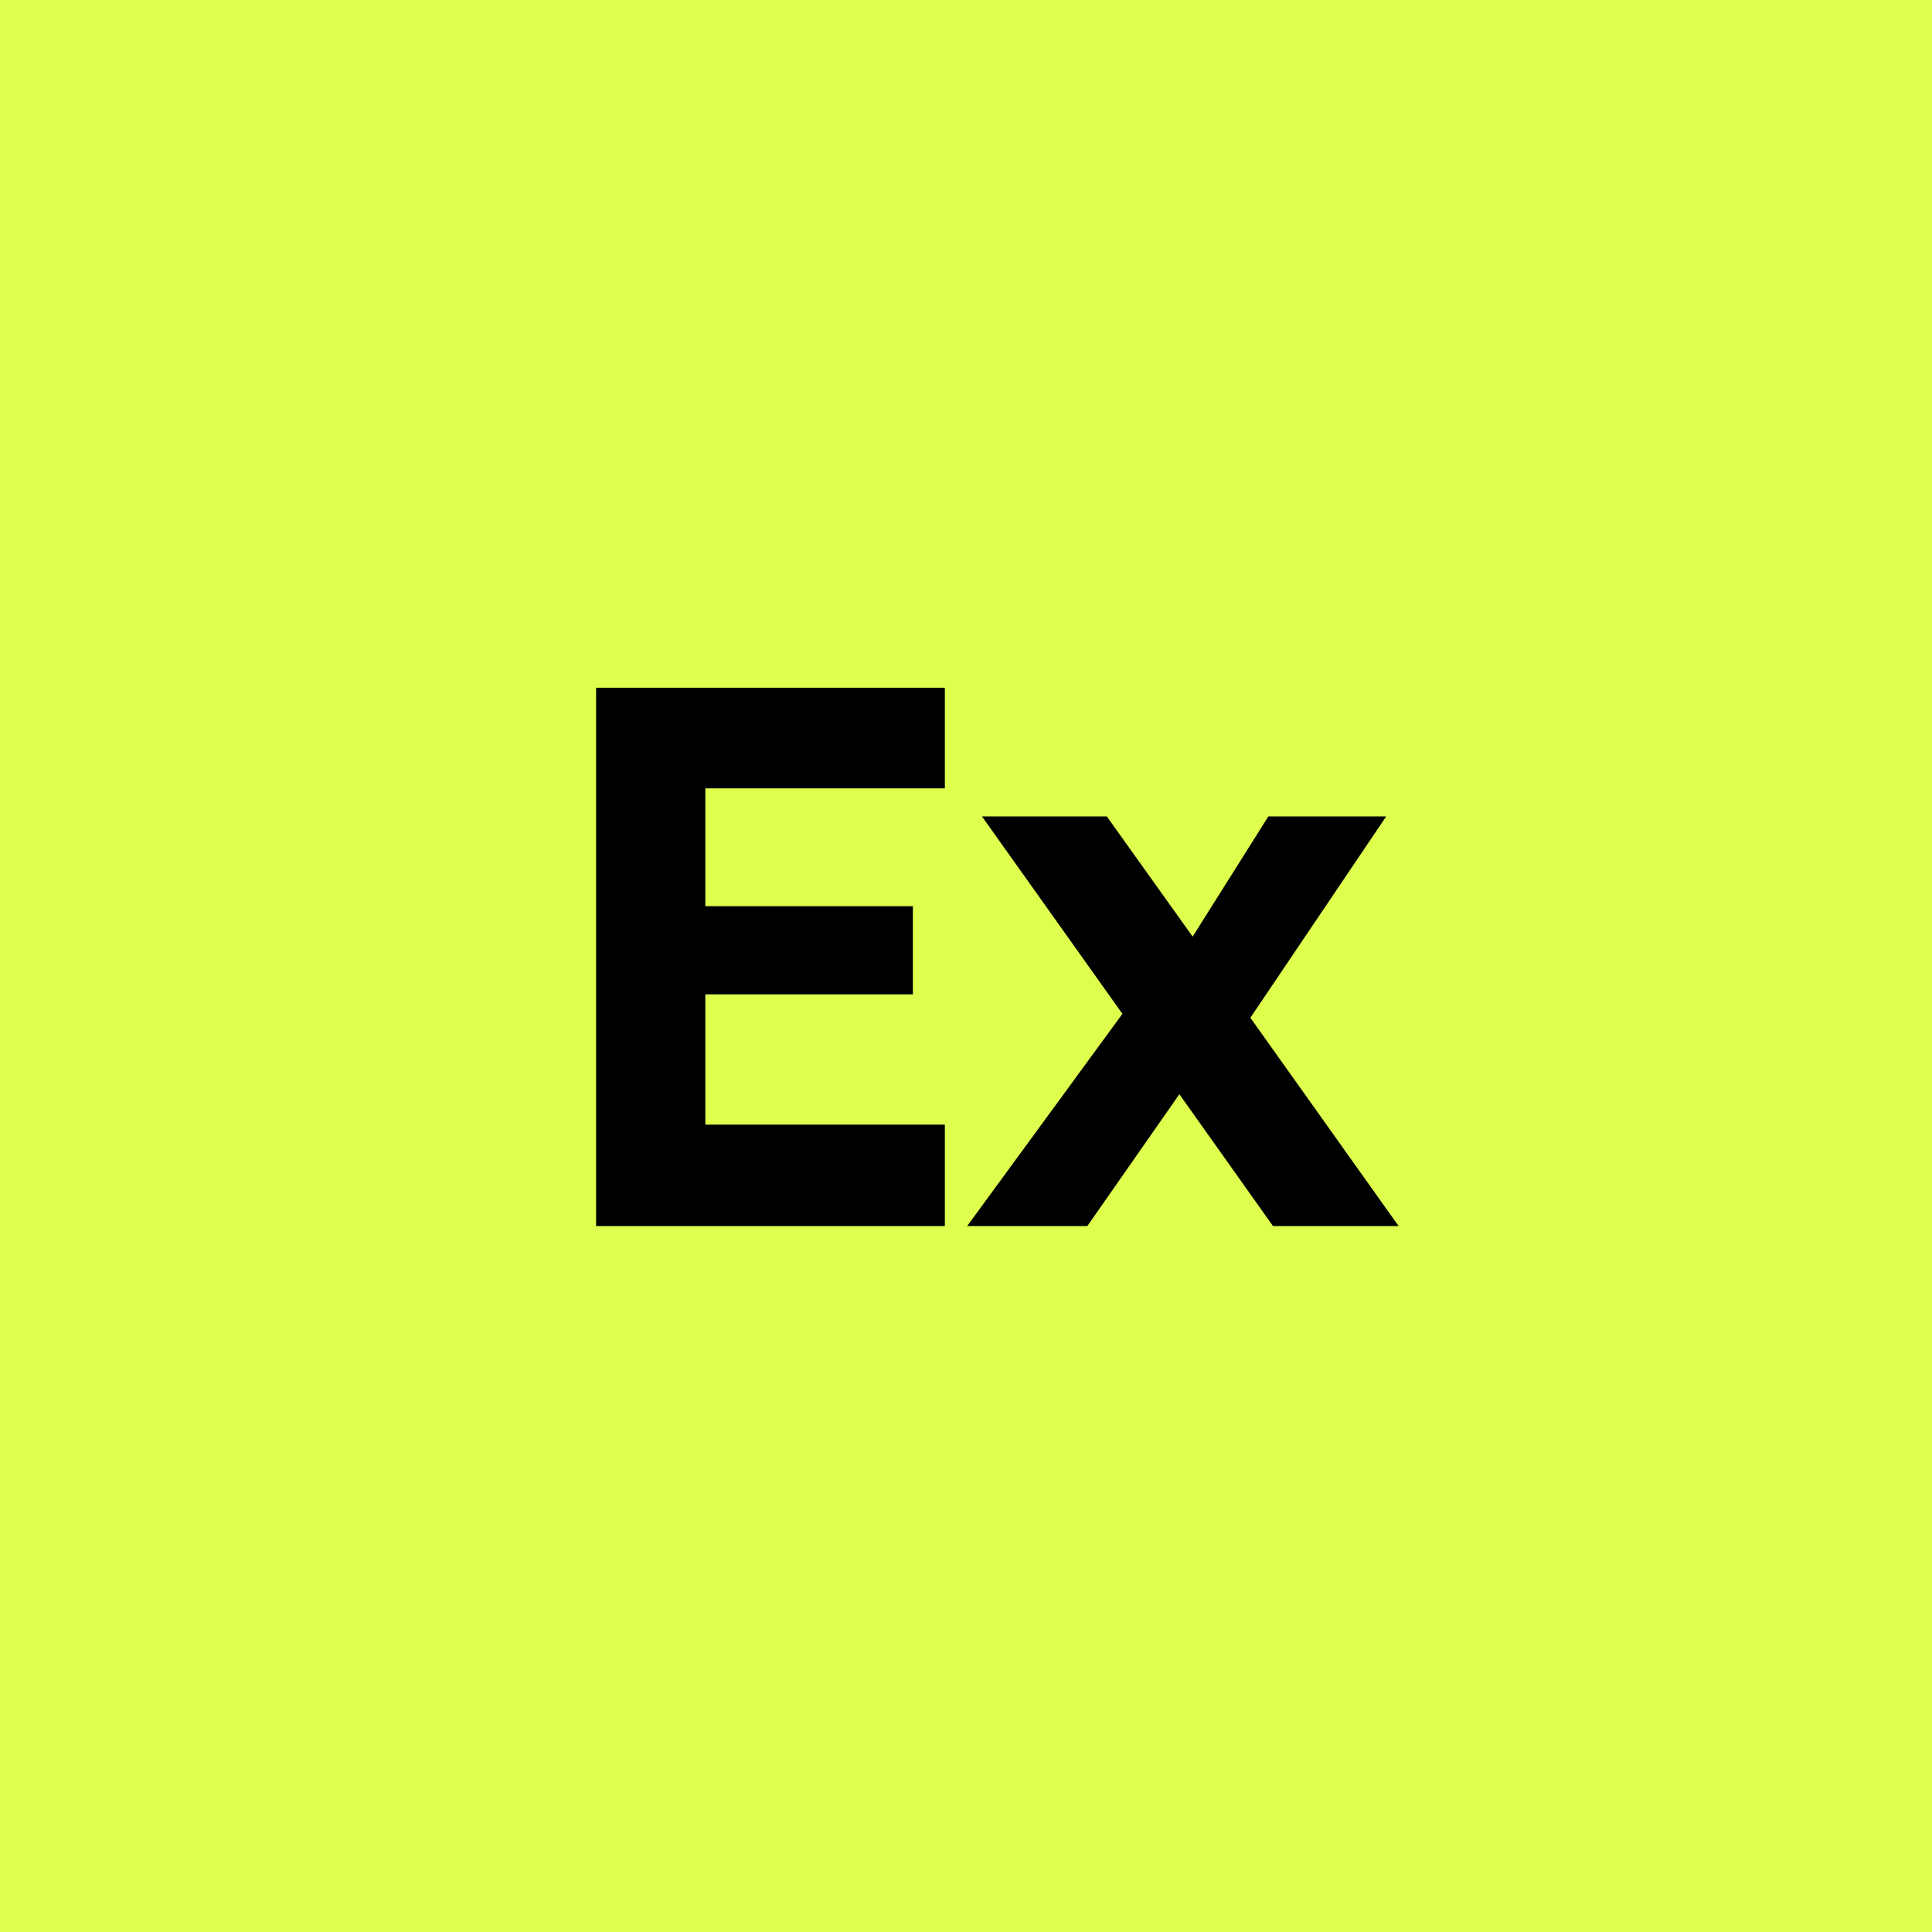
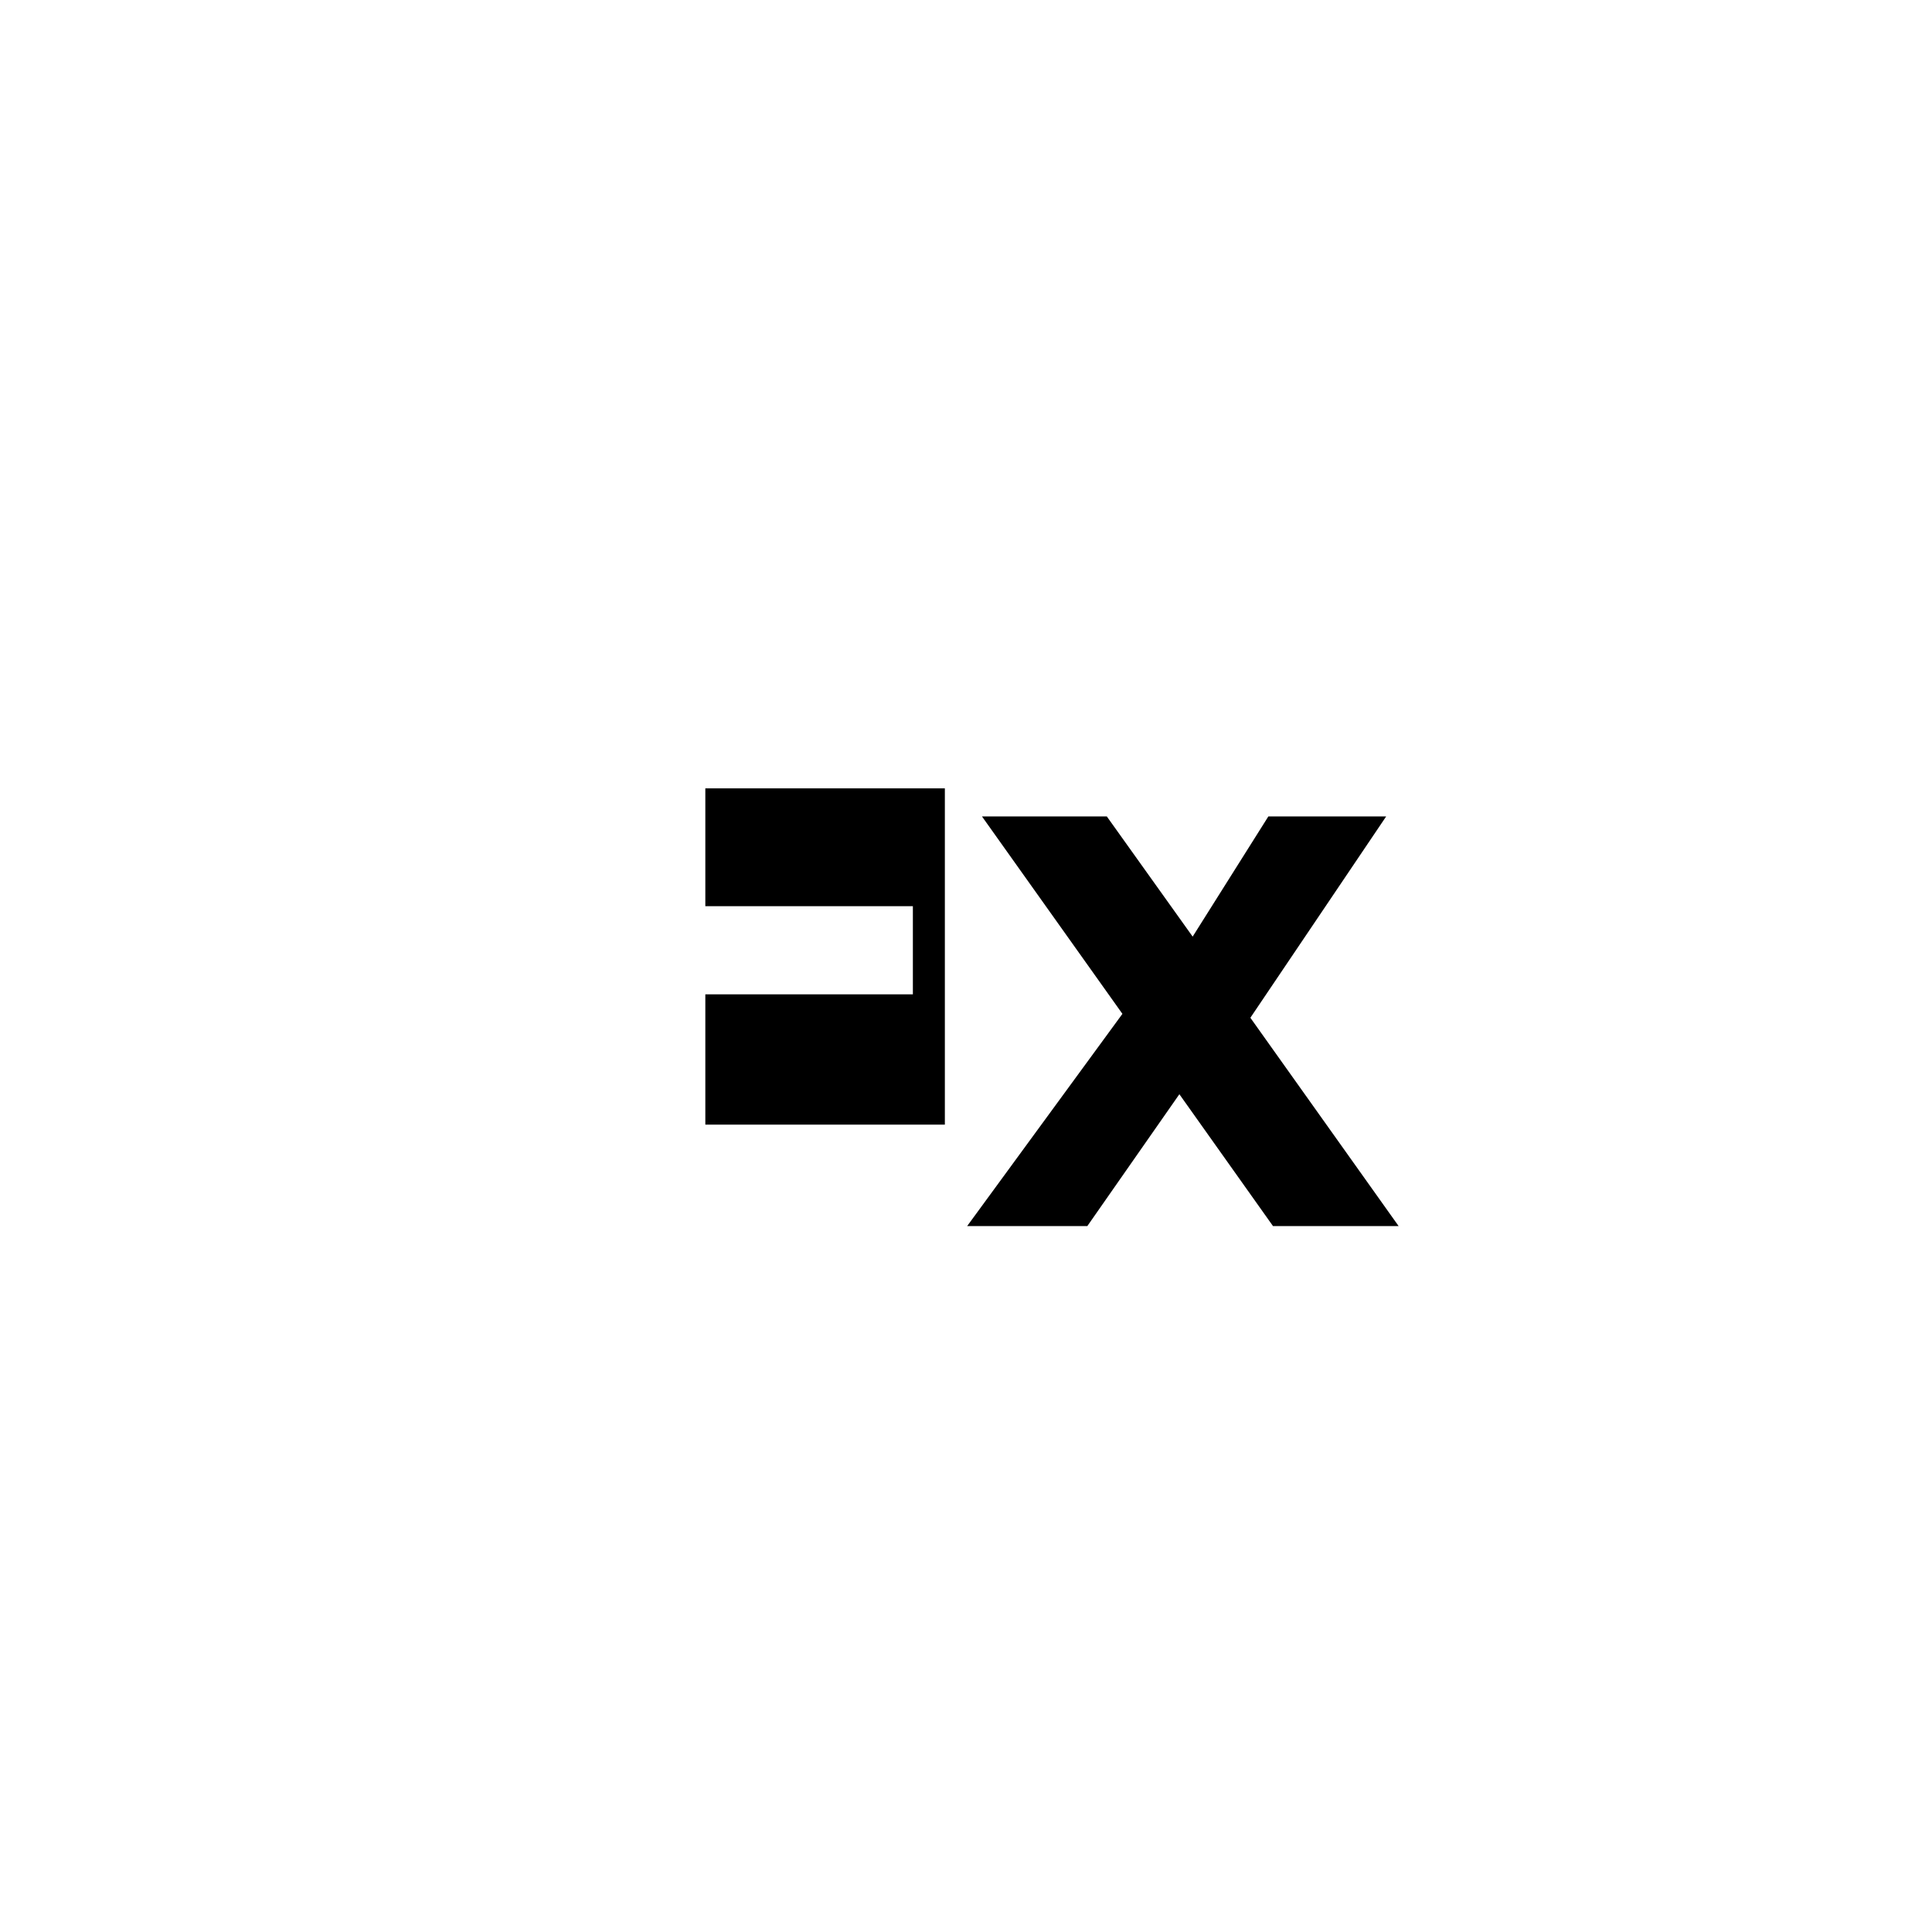
<svg xmlns="http://www.w3.org/2000/svg" width="104" height="104" viewBox="0 0 104 104" fill="none">
-   <rect width="104" height="104" fill="#DEFF4D" />
-   <path d="M50.862 37.02V42.438H37.968V48.78H49.14V53.526H37.968V60.54H50.862V66H32.088V37.02H50.862ZM67.308 54.786L75.288 66H68.526L63.486 58.902L58.531 66H52.062L60.42 54.576L52.861 43.95H59.581L64.201 50.418L68.275 43.95H74.617L67.308 54.786Z" fill="black" />
+   <path d="M50.862 37.02V42.438H37.968V48.78H49.14V53.526H37.968V60.54H50.862V66H32.088H50.862ZM67.308 54.786L75.288 66H68.526L63.486 58.902L58.531 66H52.062L60.42 54.576L52.861 43.95H59.581L64.201 50.418L68.275 43.95H74.617L67.308 54.786Z" fill="black" />
</svg>